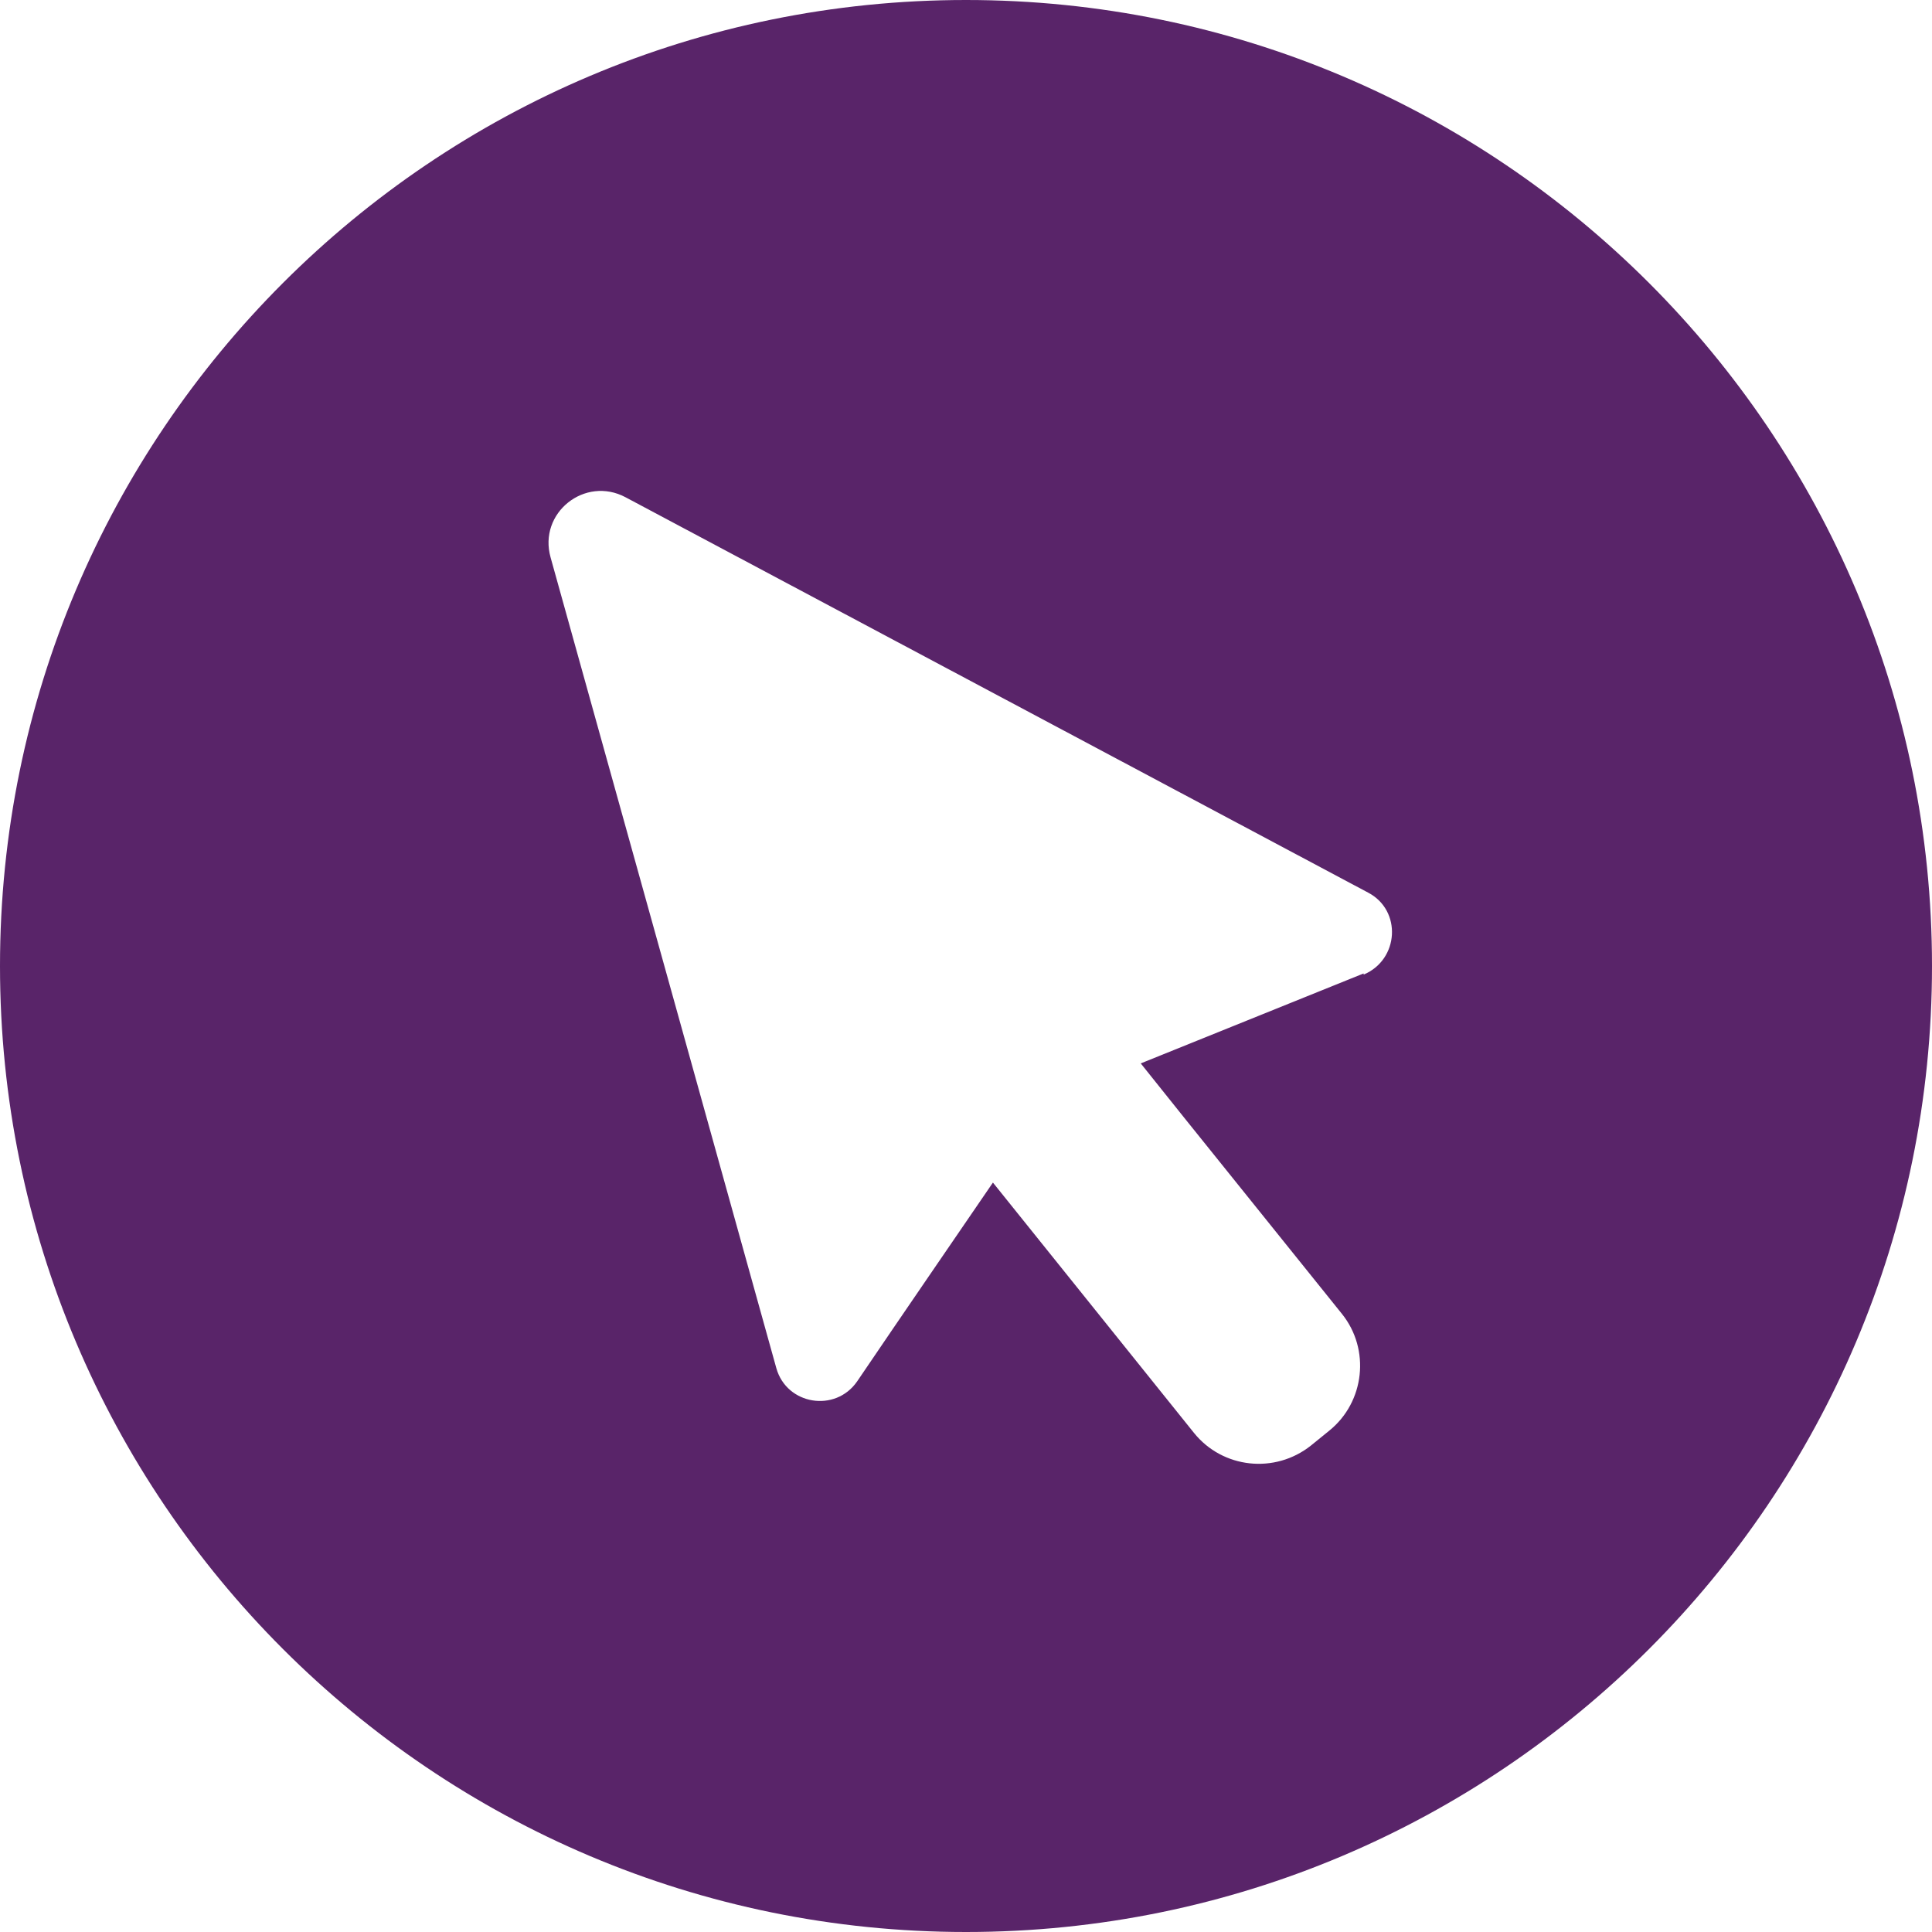
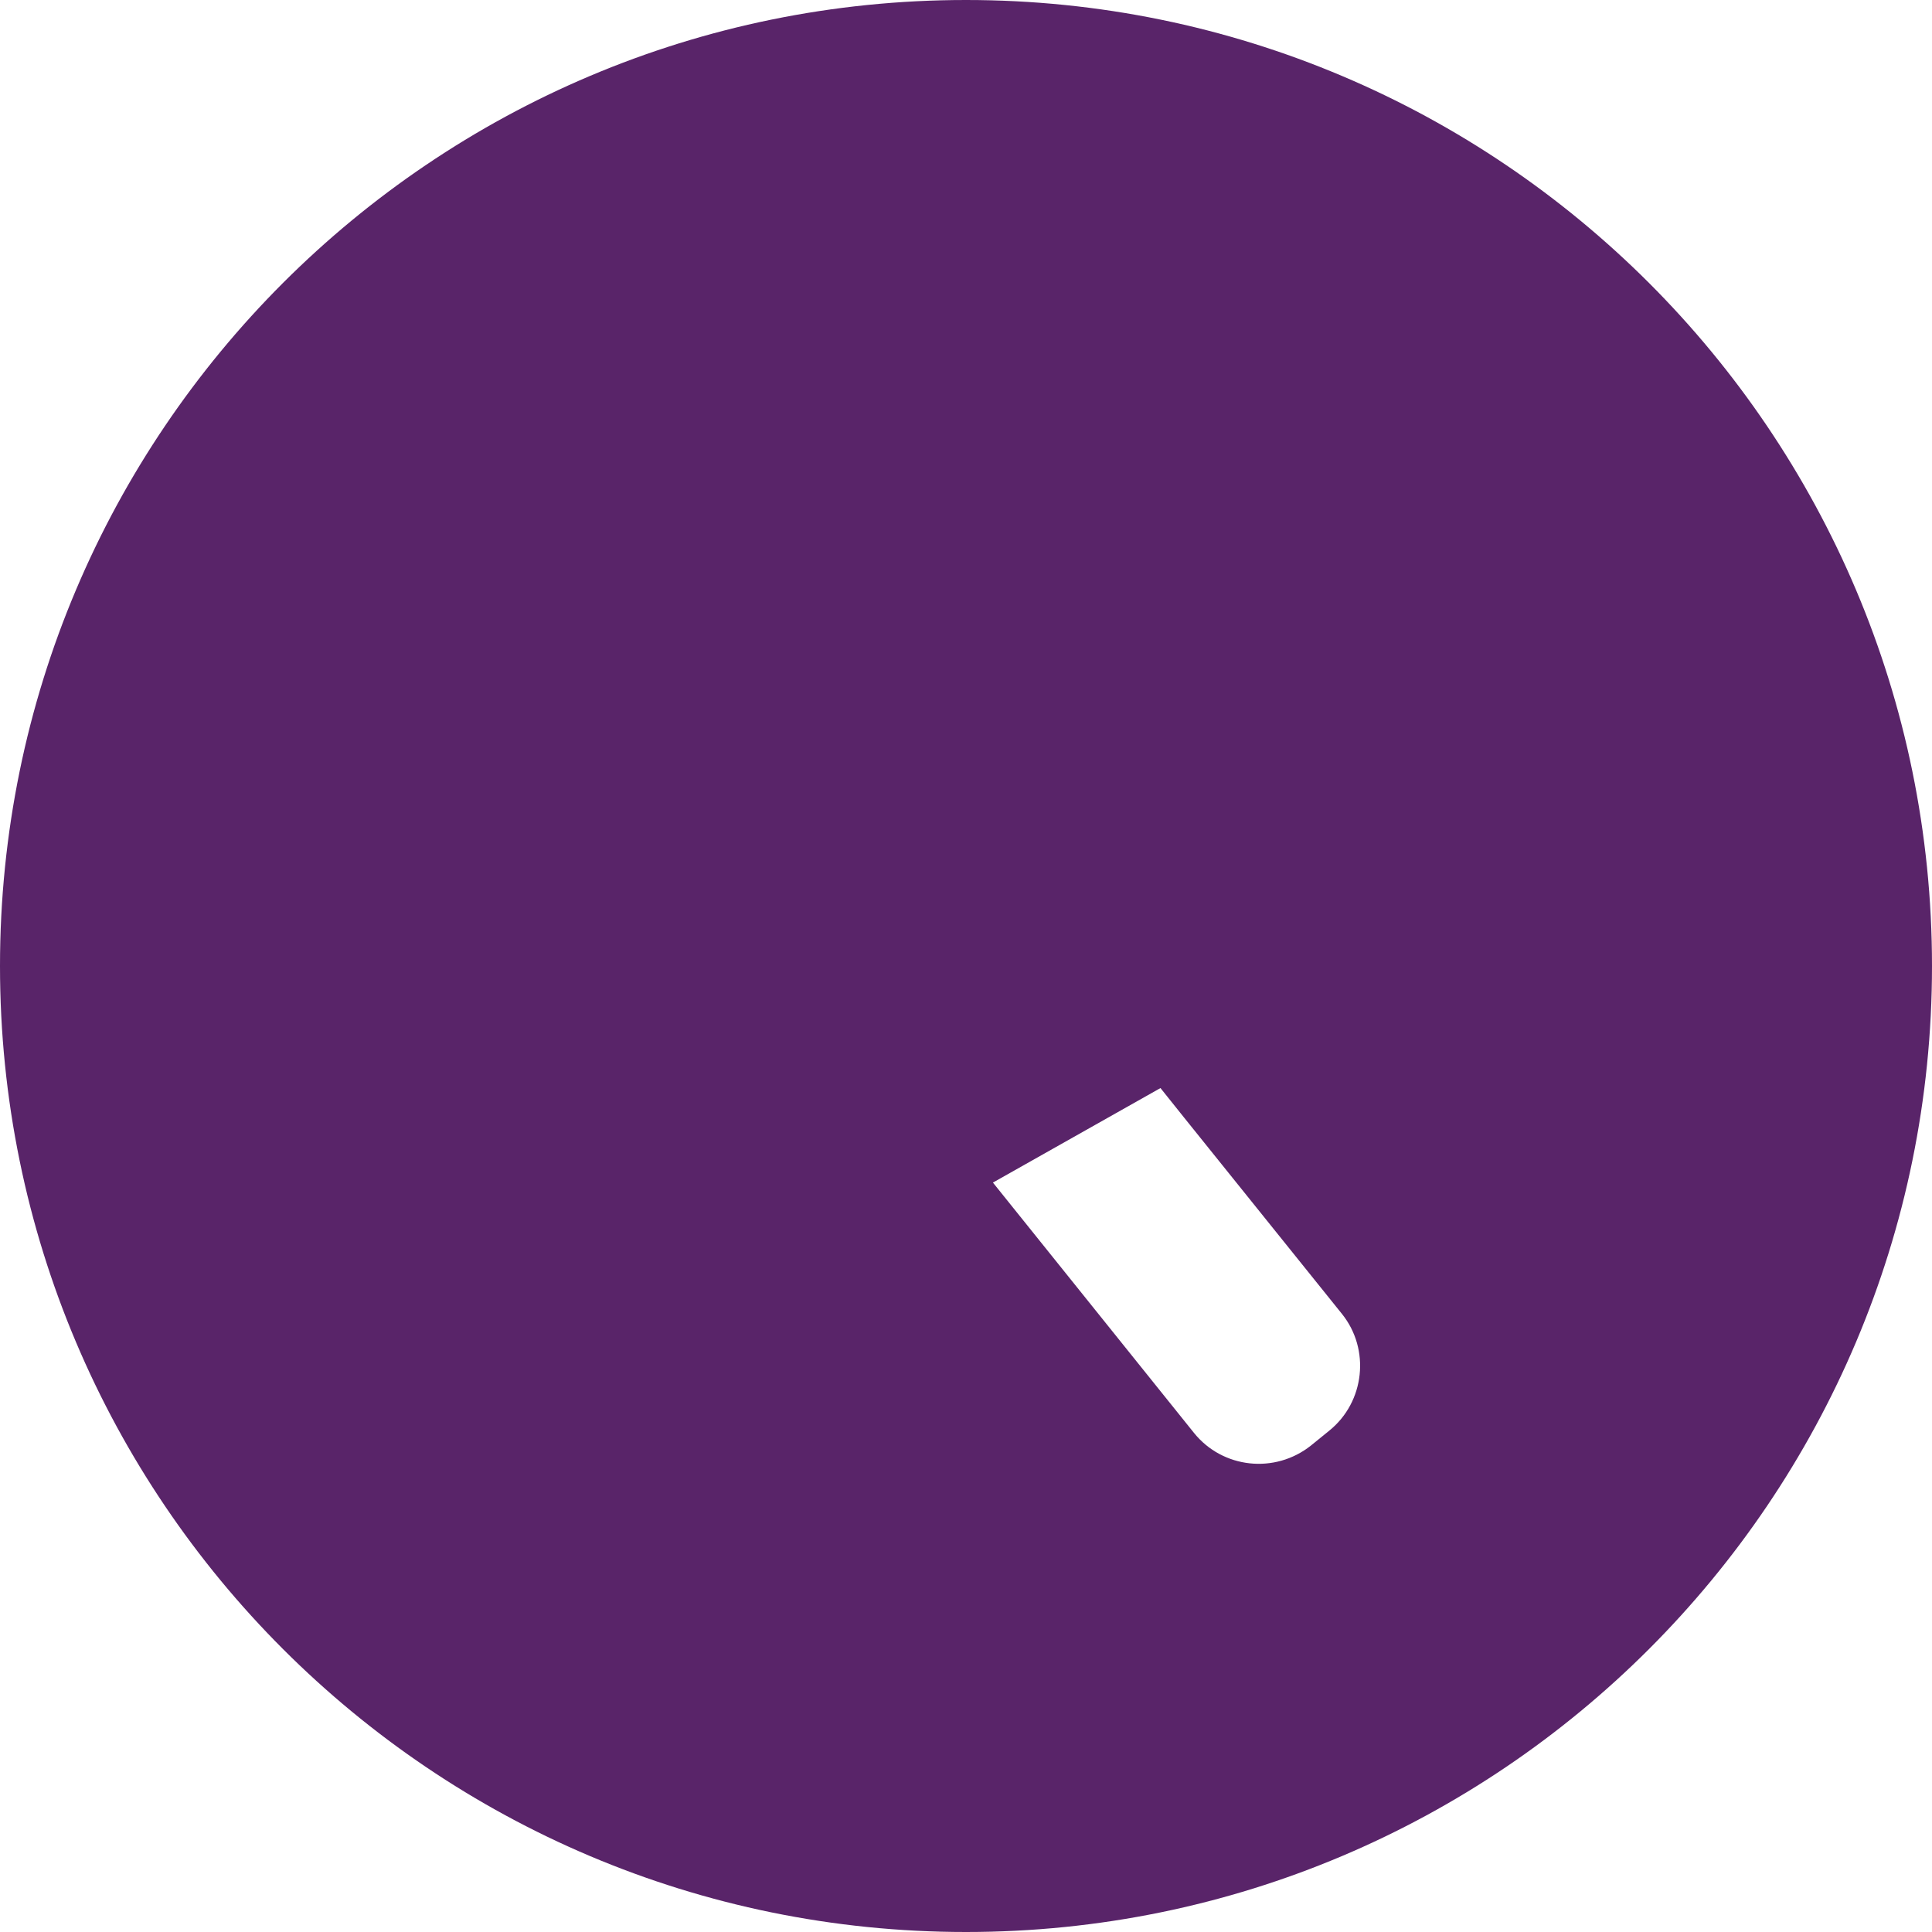
<svg xmlns="http://www.w3.org/2000/svg" fill="#f1592a" height="33.72" viewBox="0 0 33.72 33.72" width="33.72">
  <g>
-     <path d="M16.86,0C7.55,0,0,7.55,0,16.86s7.55,16.86,16.86,16.86,16.86-7.55,16.86-16.86S26.17,0,16.86,0Zm6.94,16.99l-3.89,1.57,.76,.95,2.75,3.42c.5,.62,.4,1.54-.22,2.04l-.32,.26c-.63,.5-1.54,.4-2.04-.22l-3.51-4.37c-.56,.82-1.55,2.26-2.37,3.47-.38,.55-1.23,.41-1.41-.23-1.25-4.49-2.68-9.63-3.94-14.15-.22-.78,.6-1.43,1.31-1.05,4.23,2.25,8.75,4.66,12.96,6.9,.59,.31,.54,1.17-.08,1.43Z" fill="#592469" />
+     <path d="M16.86,0C7.55,0,0,7.55,0,16.86s7.55,16.86,16.86,16.86,16.86-7.55,16.86-16.86S26.17,0,16.86,0Zm6.94,16.99l-3.89,1.57,.76,.95,2.75,3.42c.5,.62,.4,1.54-.22,2.04l-.32,.26c-.63,.5-1.54,.4-2.04-.22l-3.51-4.37Z" fill="#592469" />
  </g>
</svg>